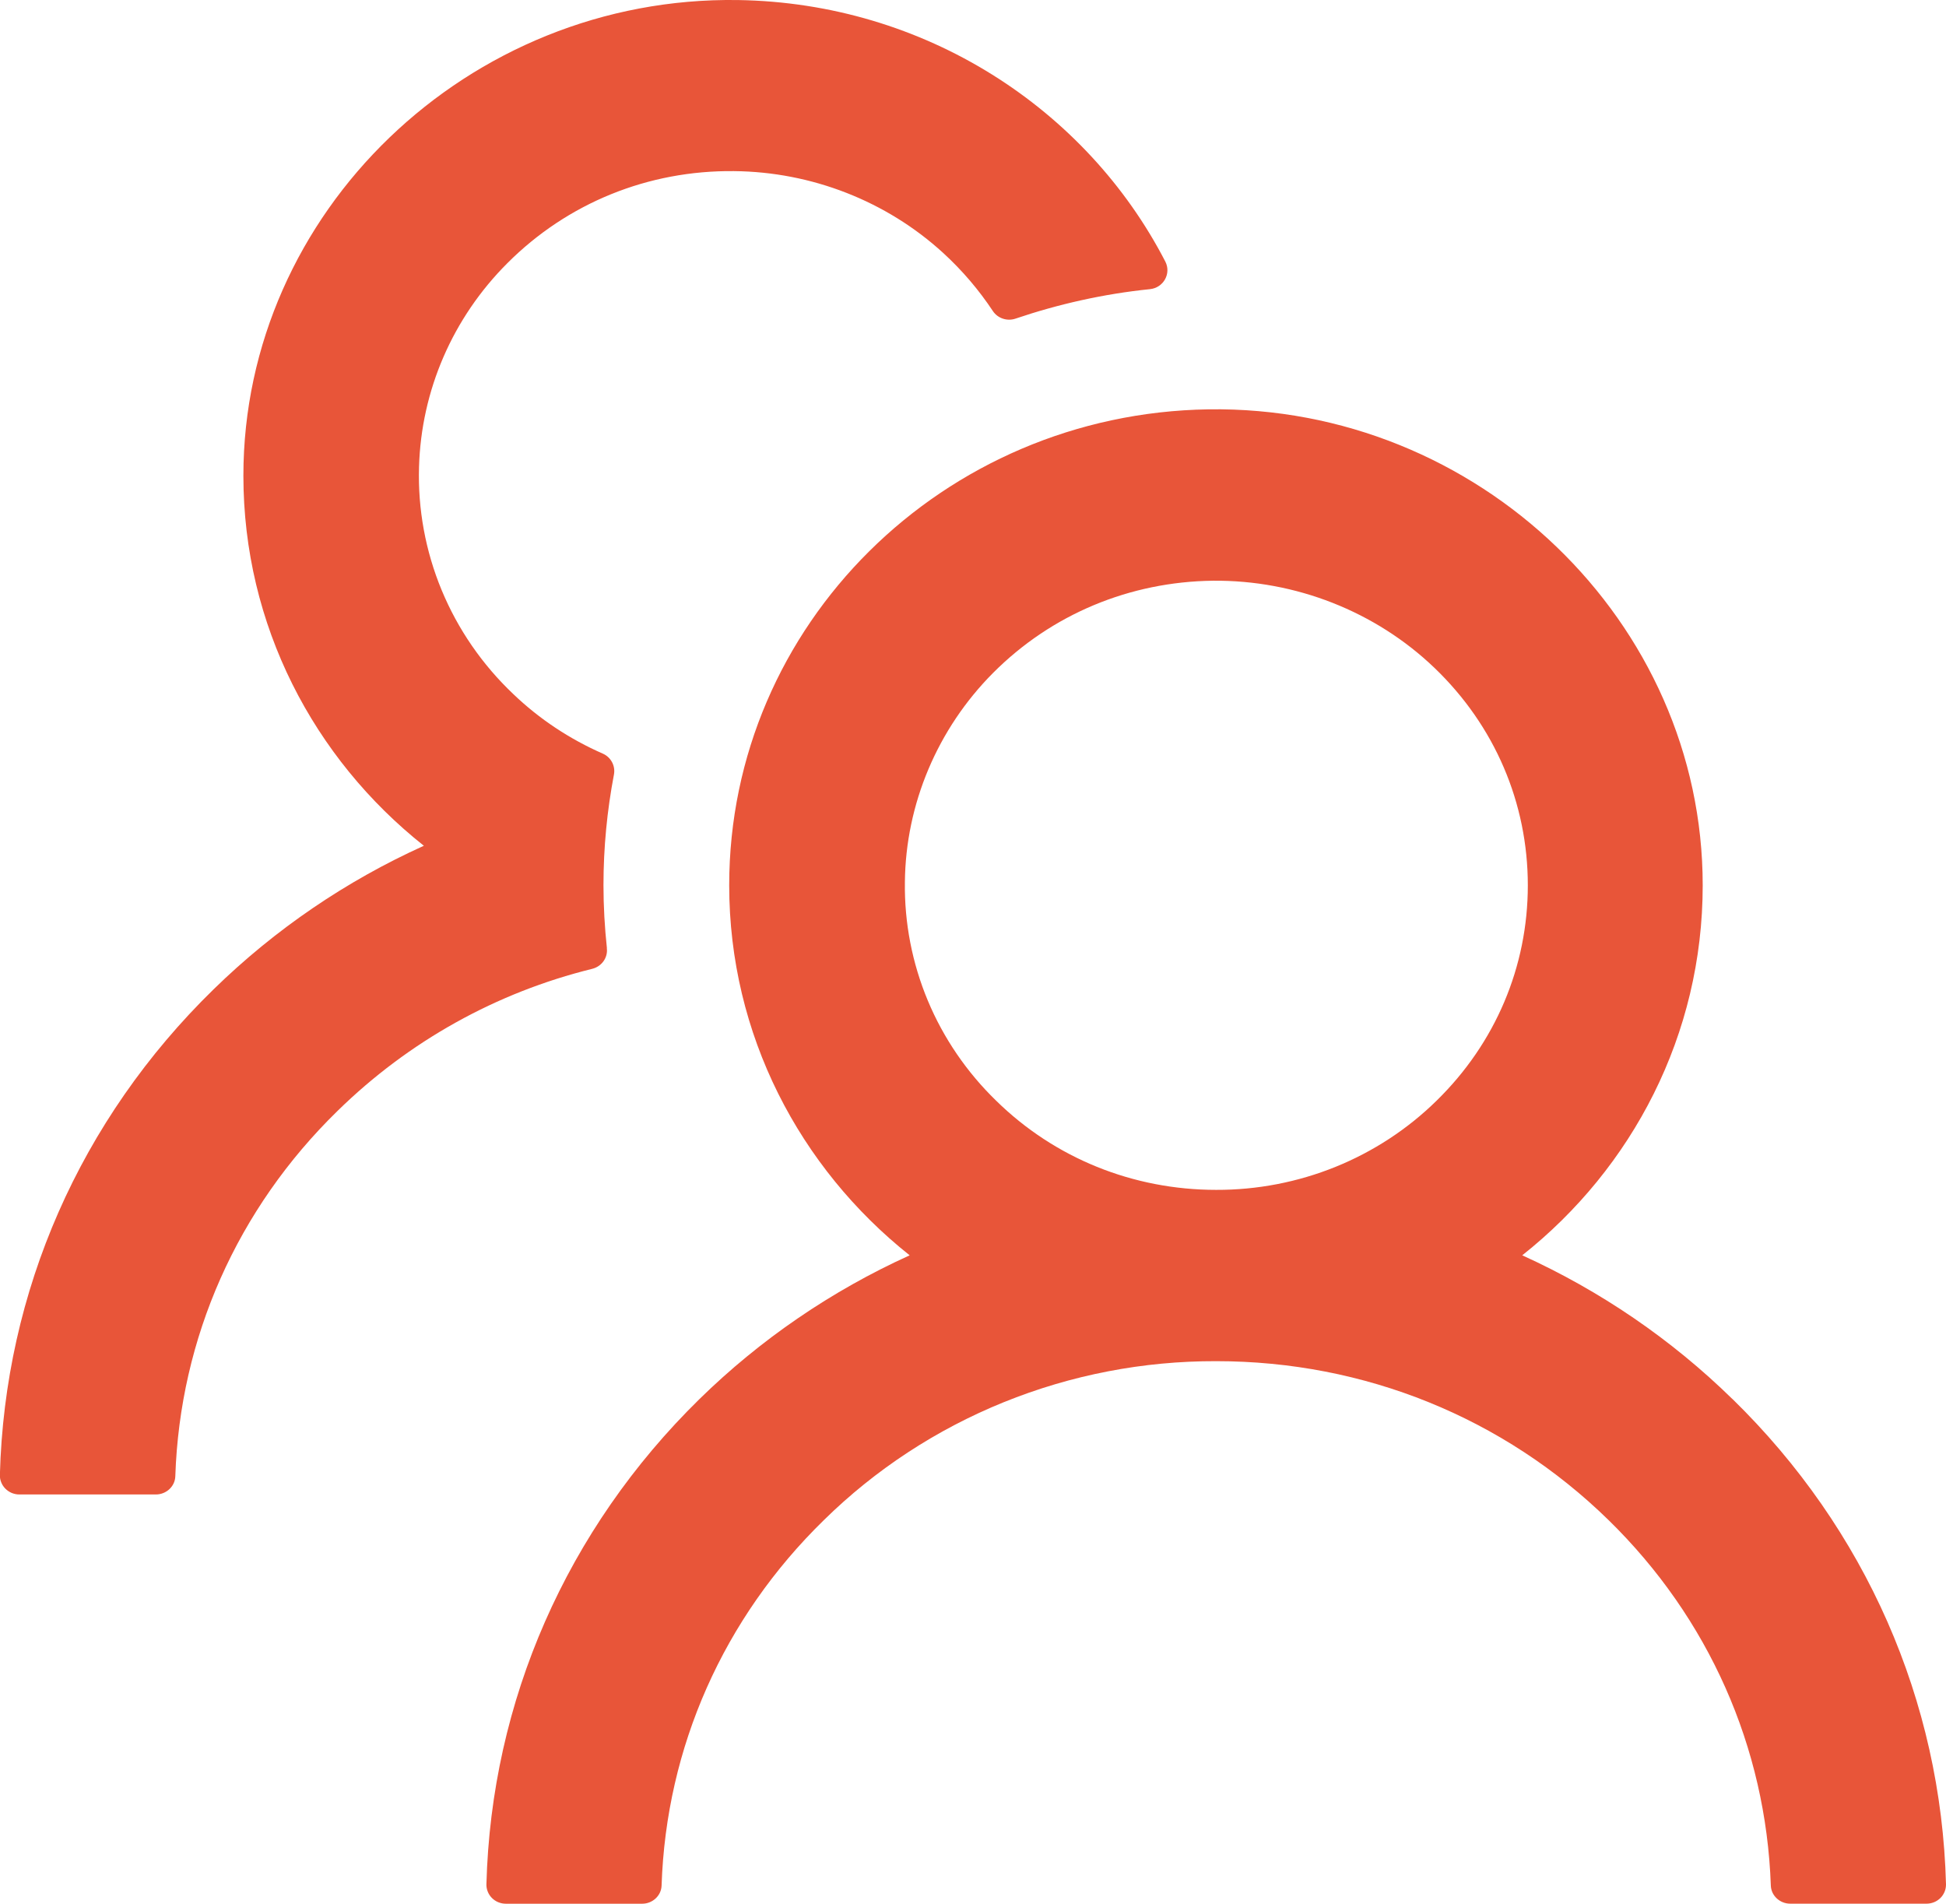
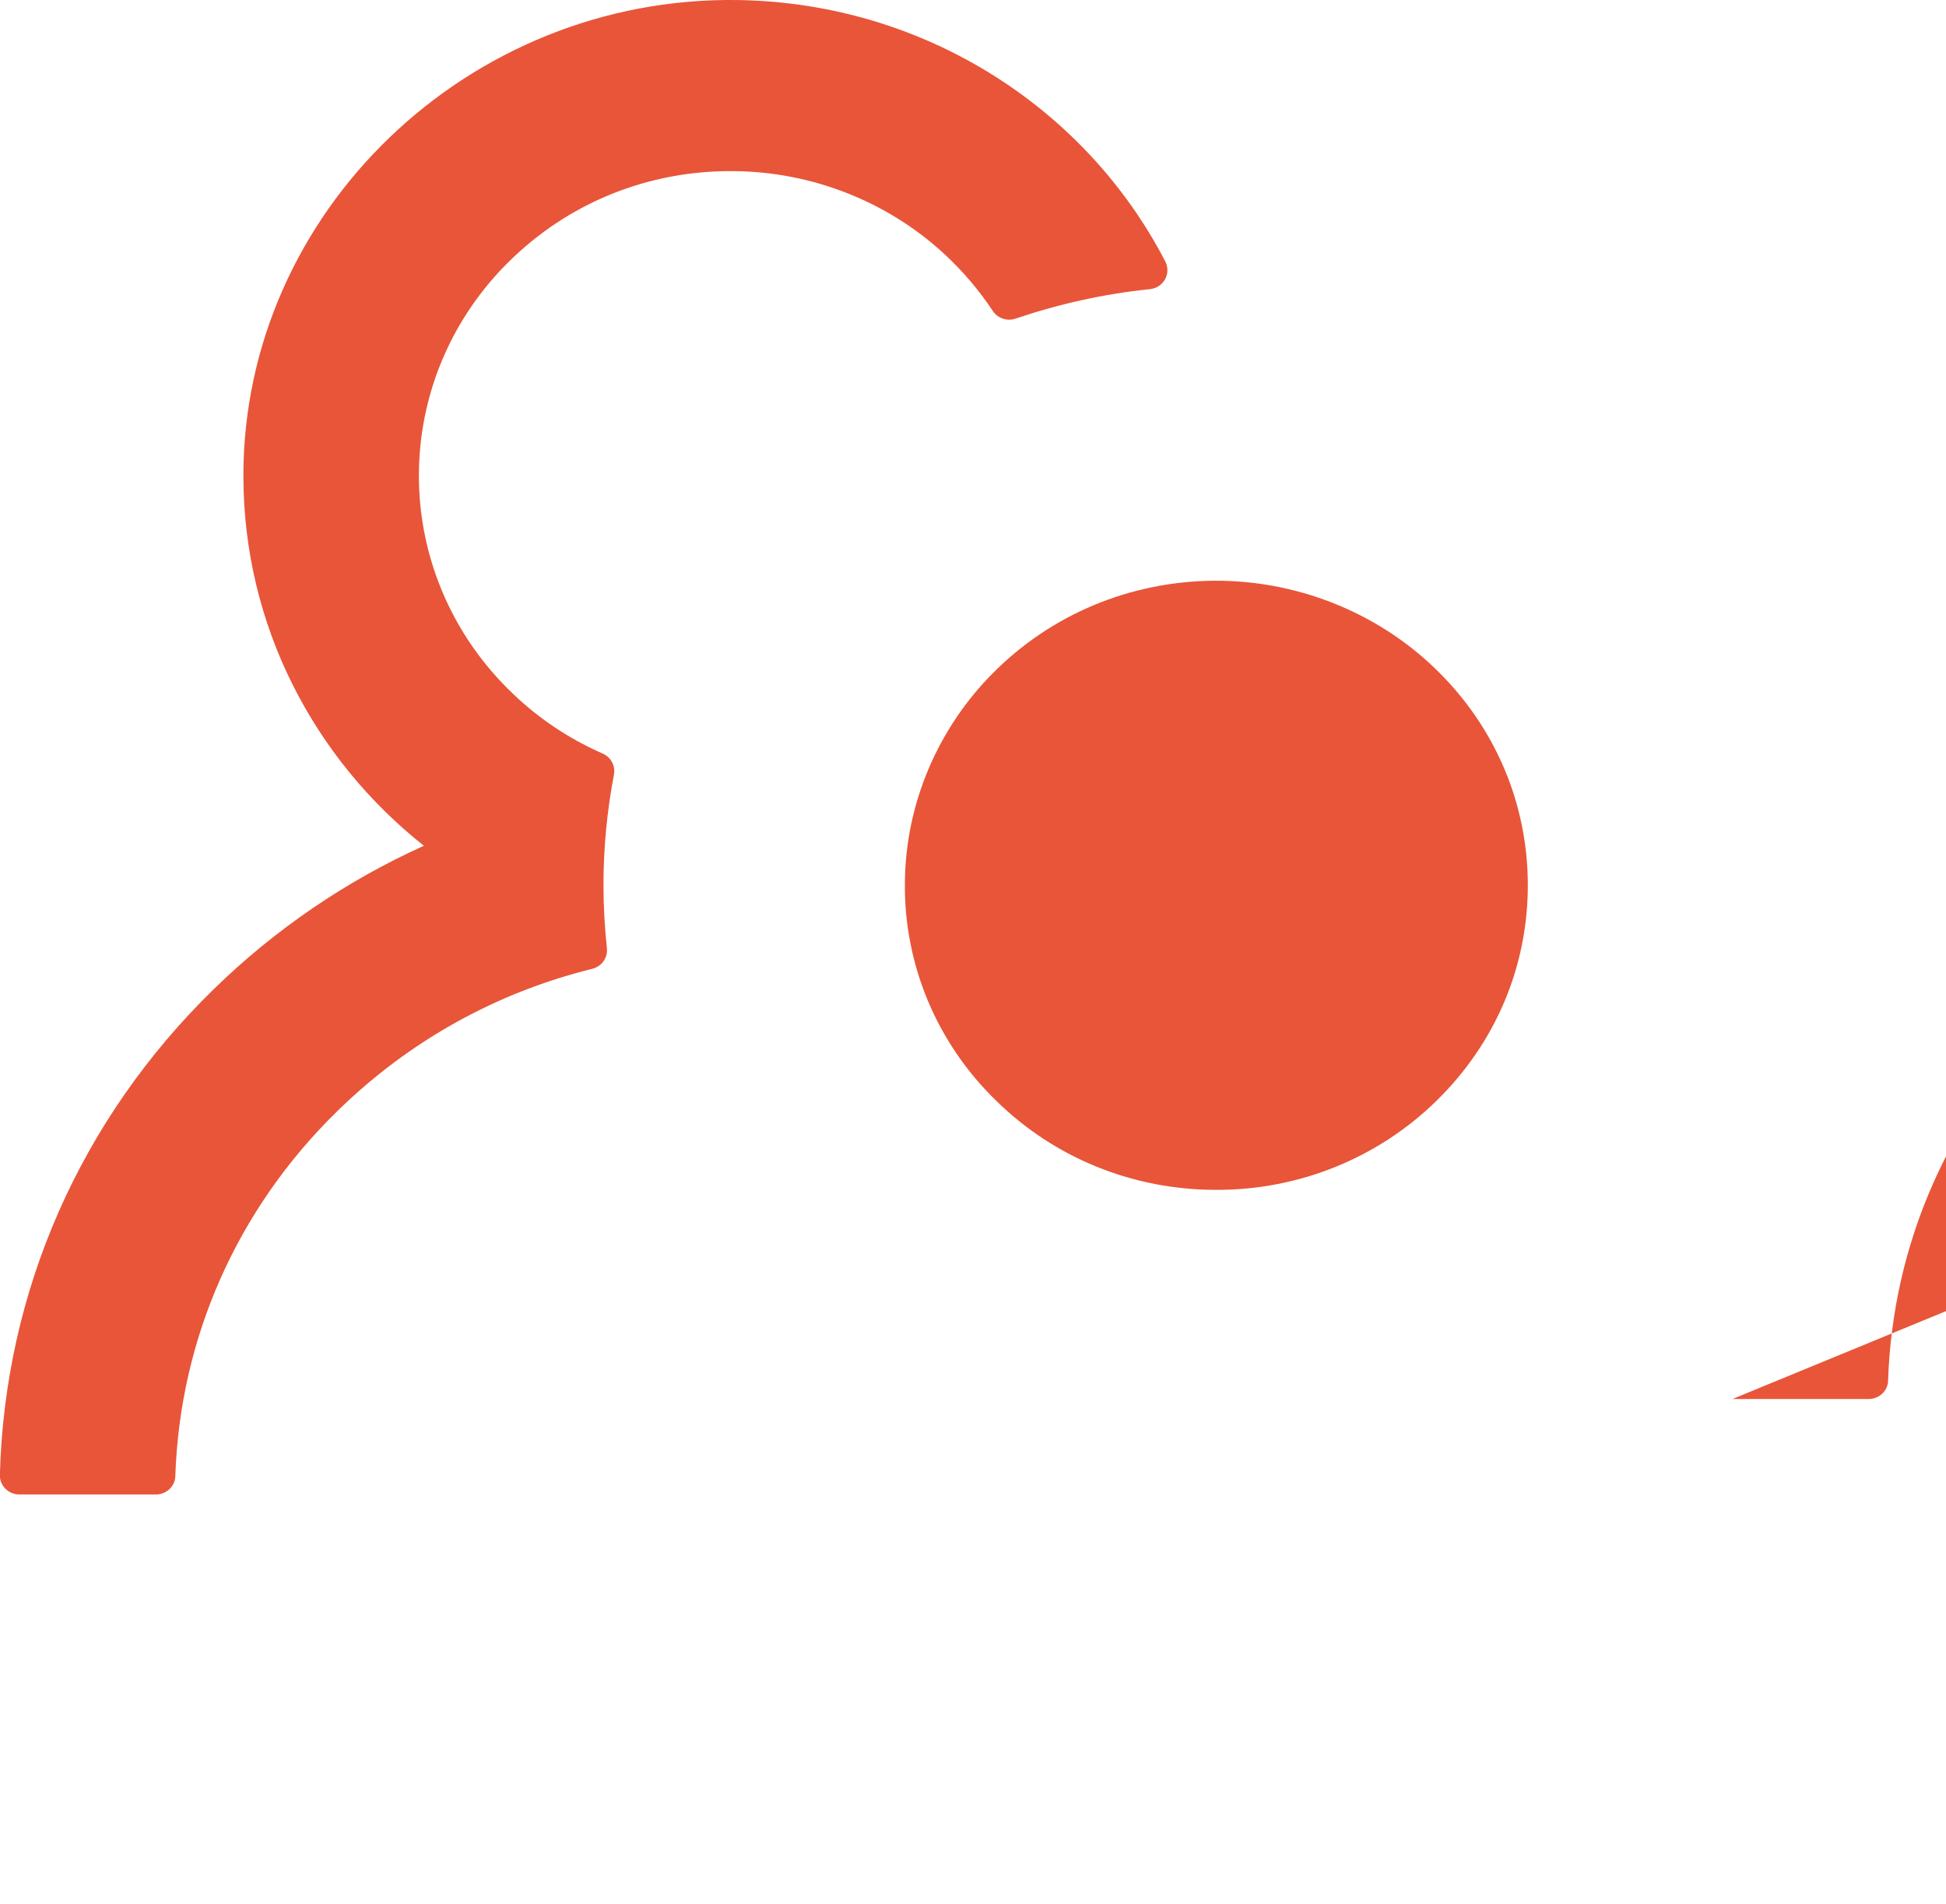
<svg xmlns="http://www.w3.org/2000/svg" fill="none" height="45" viewBox="0 0 46 45" width="46">
-   <path d="m40.951 33.07c-1.439-1.409-3.121-2.559-4.968-3.397 2.605-2.064 4.266-5.214 4.266-8.747 0-6.232-5.313-11.345-11.684-11.25-6.273.096-11.328 5.096-11.328 11.25 0 3.532 1.667 6.682 4.266 8.747-1.847.838-3.529 1.988-4.968 3.397-3.139 3.077-4.922 7.138-5.037 11.469-.002.06.009.12.032.176.022.056.056.107.099.15.043.043.094.077.151.1.057.023.117.035.179.035h3.22c.247 0 .454-.191.46-.433.109-3.262 1.46-6.317 3.835-8.634 1.215-1.195 2.661-2.143 4.253-2.788 1.592-.645 3.299-.975 5.022-.97 3.502 0 6.796 1.333 9.275 3.757 2.369 2.317 3.72 5.372 3.835 8.634.006.242.213.433.46.433h3.22c.061 0 .122-.012.179-.035s.108-.058.151-.1c.043-.043.076-.094.099-.15s.033-.116.032-.176c-.115-4.331-1.897-8.392-5.048-11.469zm-12.201-4.944c-1.966 0-3.818-.748-5.204-2.109-.695-.675-1.245-1.48-1.615-2.367-.37-.887-.554-1.838-.541-2.796.017-1.845.77-3.628 2.087-4.95 1.38-1.384 3.226-2.154 5.198-2.177 1.949-.017 3.841.726 5.232 2.059 1.426 1.367 2.208 3.195 2.208 5.141 0 1.924-.765 3.729-2.156 5.09-.683.671-1.495 1.203-2.389 1.565-.894.362-1.853.547-2.821.544zm-14.404-5.715c-.052-.489-.081-.984-.081-1.485 0-.894.086-1.766.247-2.615.04-.203-.069-.411-.259-.495-.782-.343-1.501-.816-2.122-1.412-.732-.694-1.308-1.53-1.691-2.454-.383-.924-.565-1.916-.535-2.913.052-1.806.793-3.521 2.087-4.815 1.42-1.423 3.329-2.199 5.359-2.177 1.834.017 3.605.709 4.945 1.935.454.416.845.877 1.173 1.372.115.174.339.247.535.18 1.012-.343 2.082-.585 3.18-.697.322-.034.506-.371.362-.652-1.869-3.617-5.687-6.114-10.103-6.182-6.377-.096-11.69 5.017-11.69 11.244 0 3.532 1.662 6.682 4.266 8.747-1.828.827-3.513 1.969-4.974 3.397-3.151 3.077-4.933 7.138-5.048 11.475-.002.06.009.12.032.176.022.056.056.107.099.15.043.043.094.077.151.101.057.023.117.035.179.035h3.226c.247 0 .454-.191.46-.433.109-3.262 1.46-6.317 3.835-8.634 1.69-1.654 3.761-2.801 6.02-3.358.224-.056.374-.264.345-.489z" fill="#e85539" />
+   <path d="m40.951 33.07h3.22c.247 0 .454-.191.46-.433.109-3.262 1.46-6.317 3.835-8.634 1.215-1.195 2.661-2.143 4.253-2.788 1.592-.645 3.299-.975 5.022-.97 3.502 0 6.796 1.333 9.275 3.757 2.369 2.317 3.72 5.372 3.835 8.634.006.242.213.433.46.433h3.22c.061 0 .122-.012.179-.035s.108-.058.151-.1c.043-.043.076-.094.099-.15s.033-.116.032-.176c-.115-4.331-1.897-8.392-5.048-11.469zm-12.201-4.944c-1.966 0-3.818-.748-5.204-2.109-.695-.675-1.245-1.48-1.615-2.367-.37-.887-.554-1.838-.541-2.796.017-1.845.77-3.628 2.087-4.95 1.38-1.384 3.226-2.154 5.198-2.177 1.949-.017 3.841.726 5.232 2.059 1.426 1.367 2.208 3.195 2.208 5.141 0 1.924-.765 3.729-2.156 5.09-.683.671-1.495 1.203-2.389 1.565-.894.362-1.853.547-2.821.544zm-14.404-5.715c-.052-.489-.081-.984-.081-1.485 0-.894.086-1.766.247-2.615.04-.203-.069-.411-.259-.495-.782-.343-1.501-.816-2.122-1.412-.732-.694-1.308-1.53-1.691-2.454-.383-.924-.565-1.916-.535-2.913.052-1.806.793-3.521 2.087-4.815 1.42-1.423 3.329-2.199 5.359-2.177 1.834.017 3.605.709 4.945 1.935.454.416.845.877 1.173 1.372.115.174.339.247.535.18 1.012-.343 2.082-.585 3.18-.697.322-.034.506-.371.362-.652-1.869-3.617-5.687-6.114-10.103-6.182-6.377-.096-11.69 5.017-11.69 11.244 0 3.532 1.662 6.682 4.266 8.747-1.828.827-3.513 1.969-4.974 3.397-3.151 3.077-4.933 7.138-5.048 11.475-.002.06.009.12.032.176.022.056.056.107.099.15.043.043.094.077.151.101.057.023.117.035.179.035h3.226c.247 0 .454-.191.46-.433.109-3.262 1.46-6.317 3.835-8.634 1.69-1.654 3.761-2.801 6.02-3.358.224-.056.374-.264.345-.489z" fill="#e85539" />
</svg>